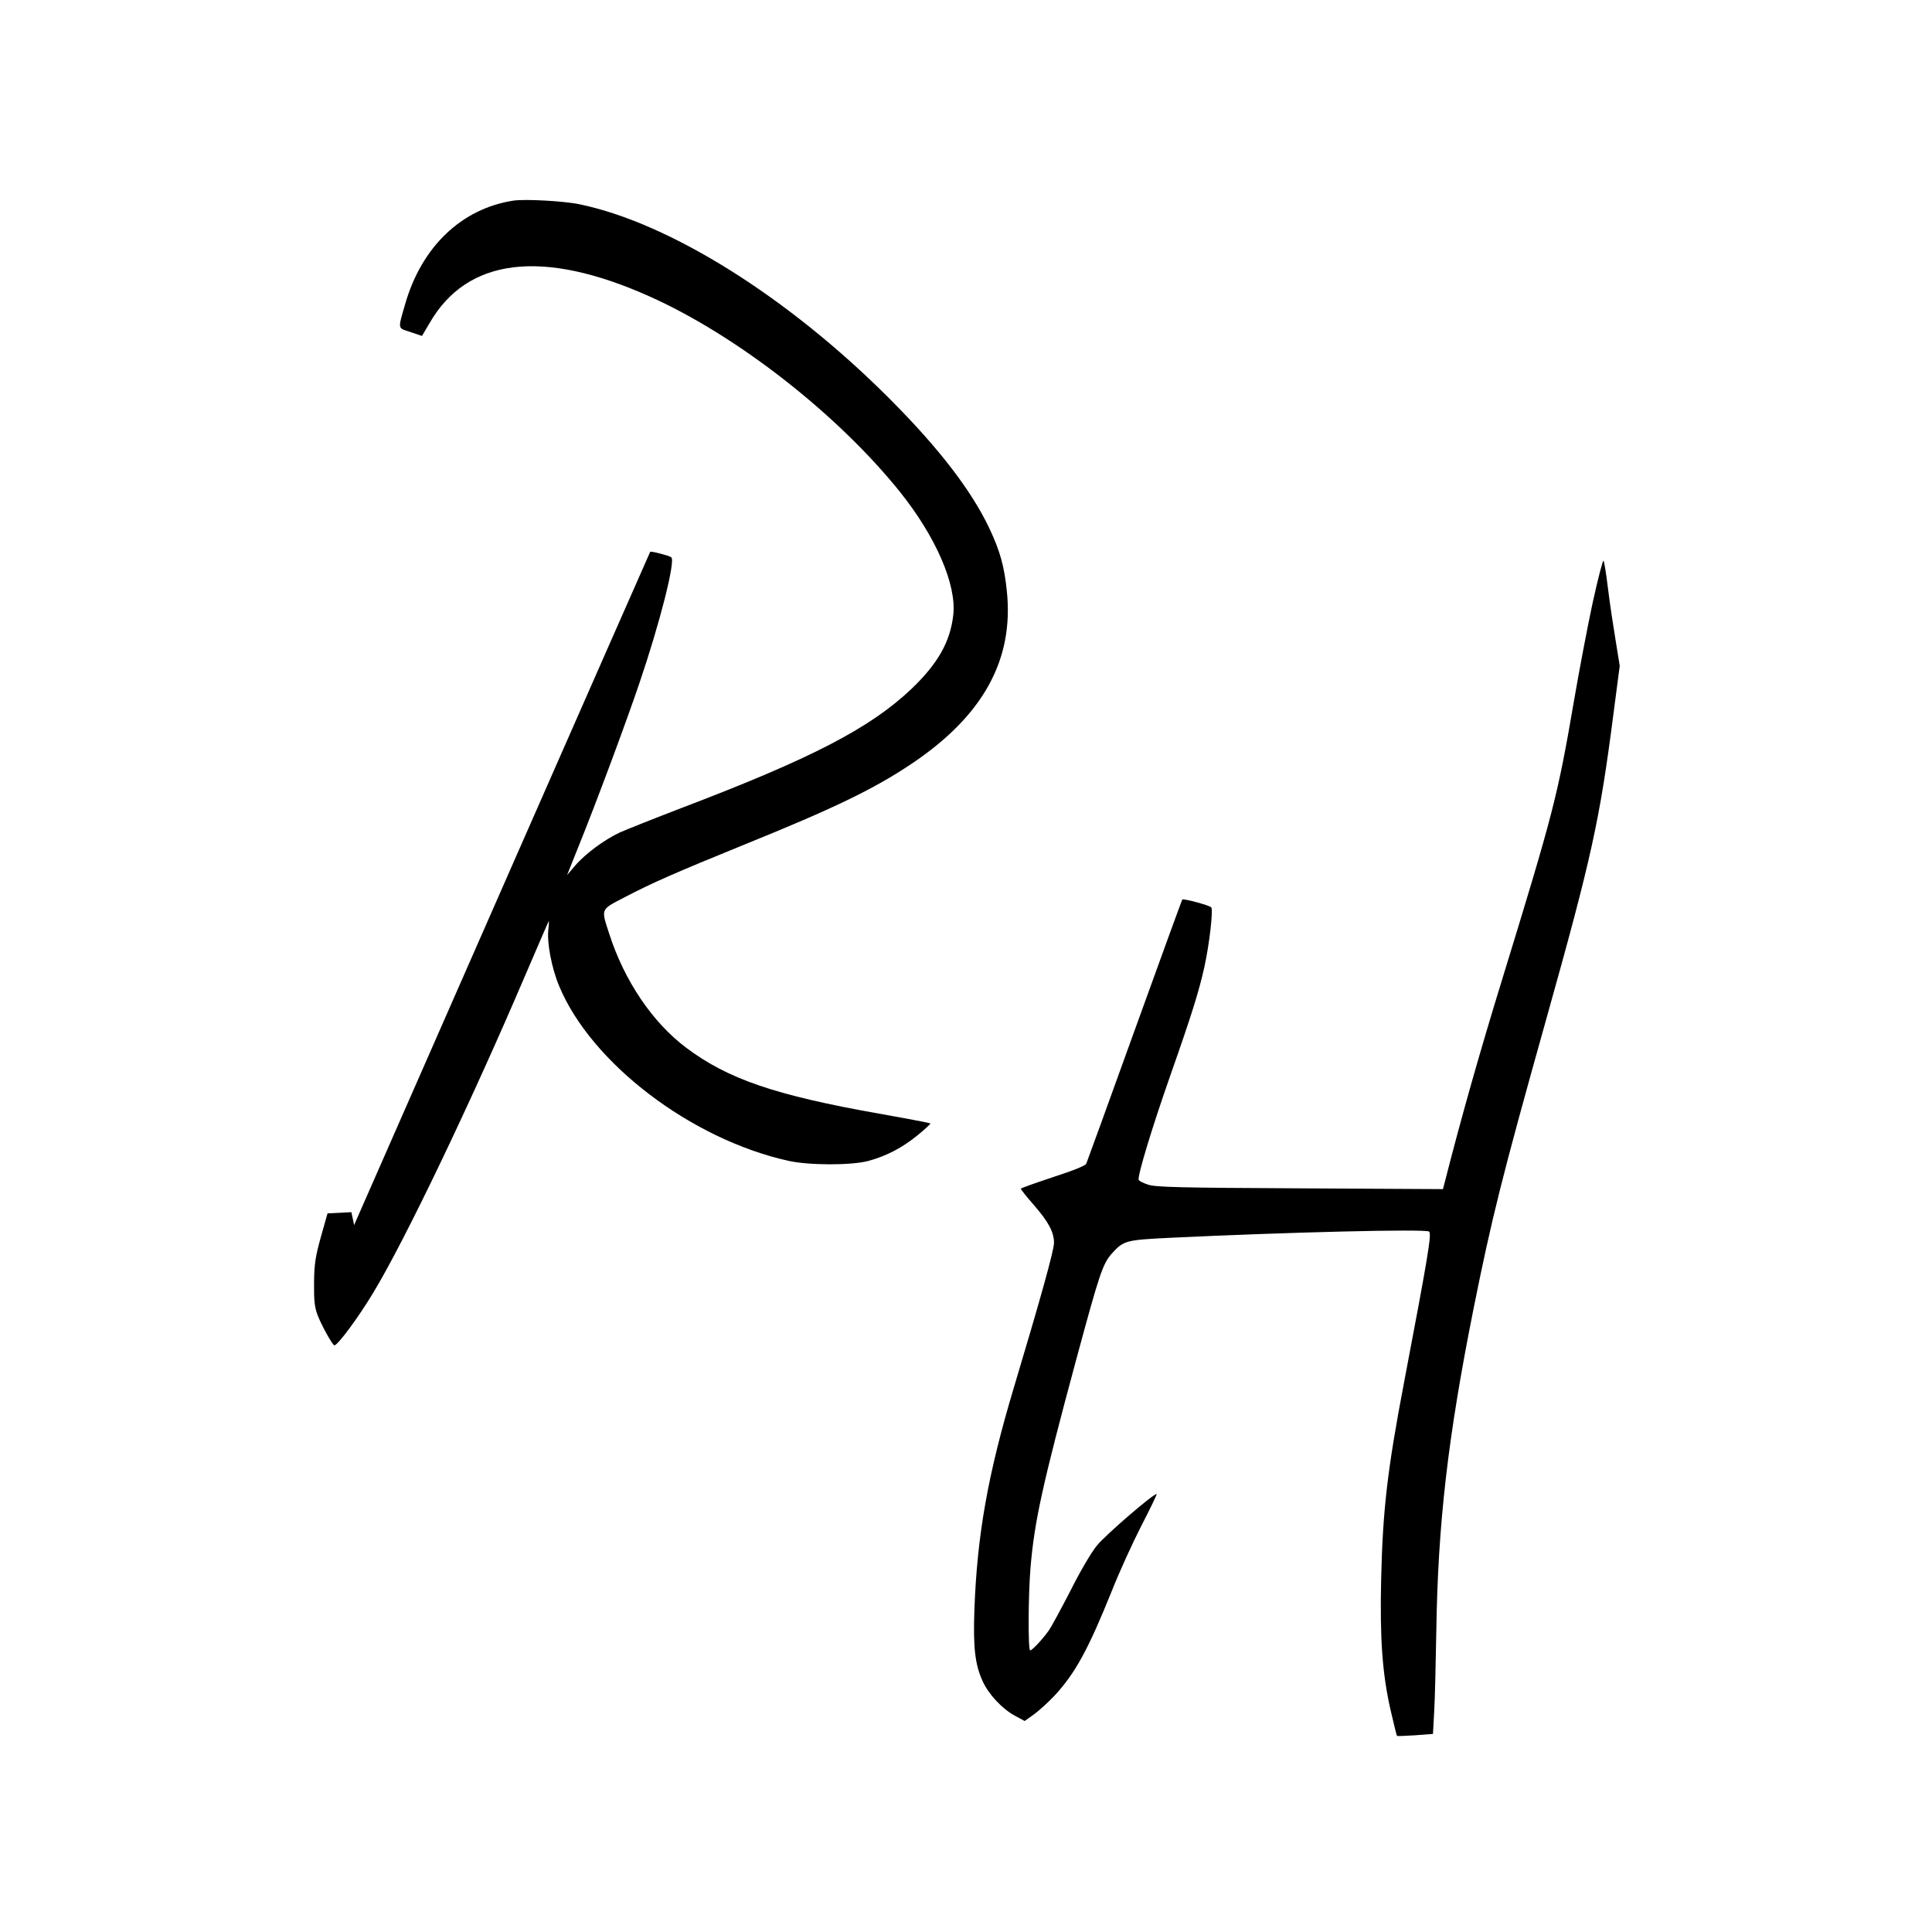
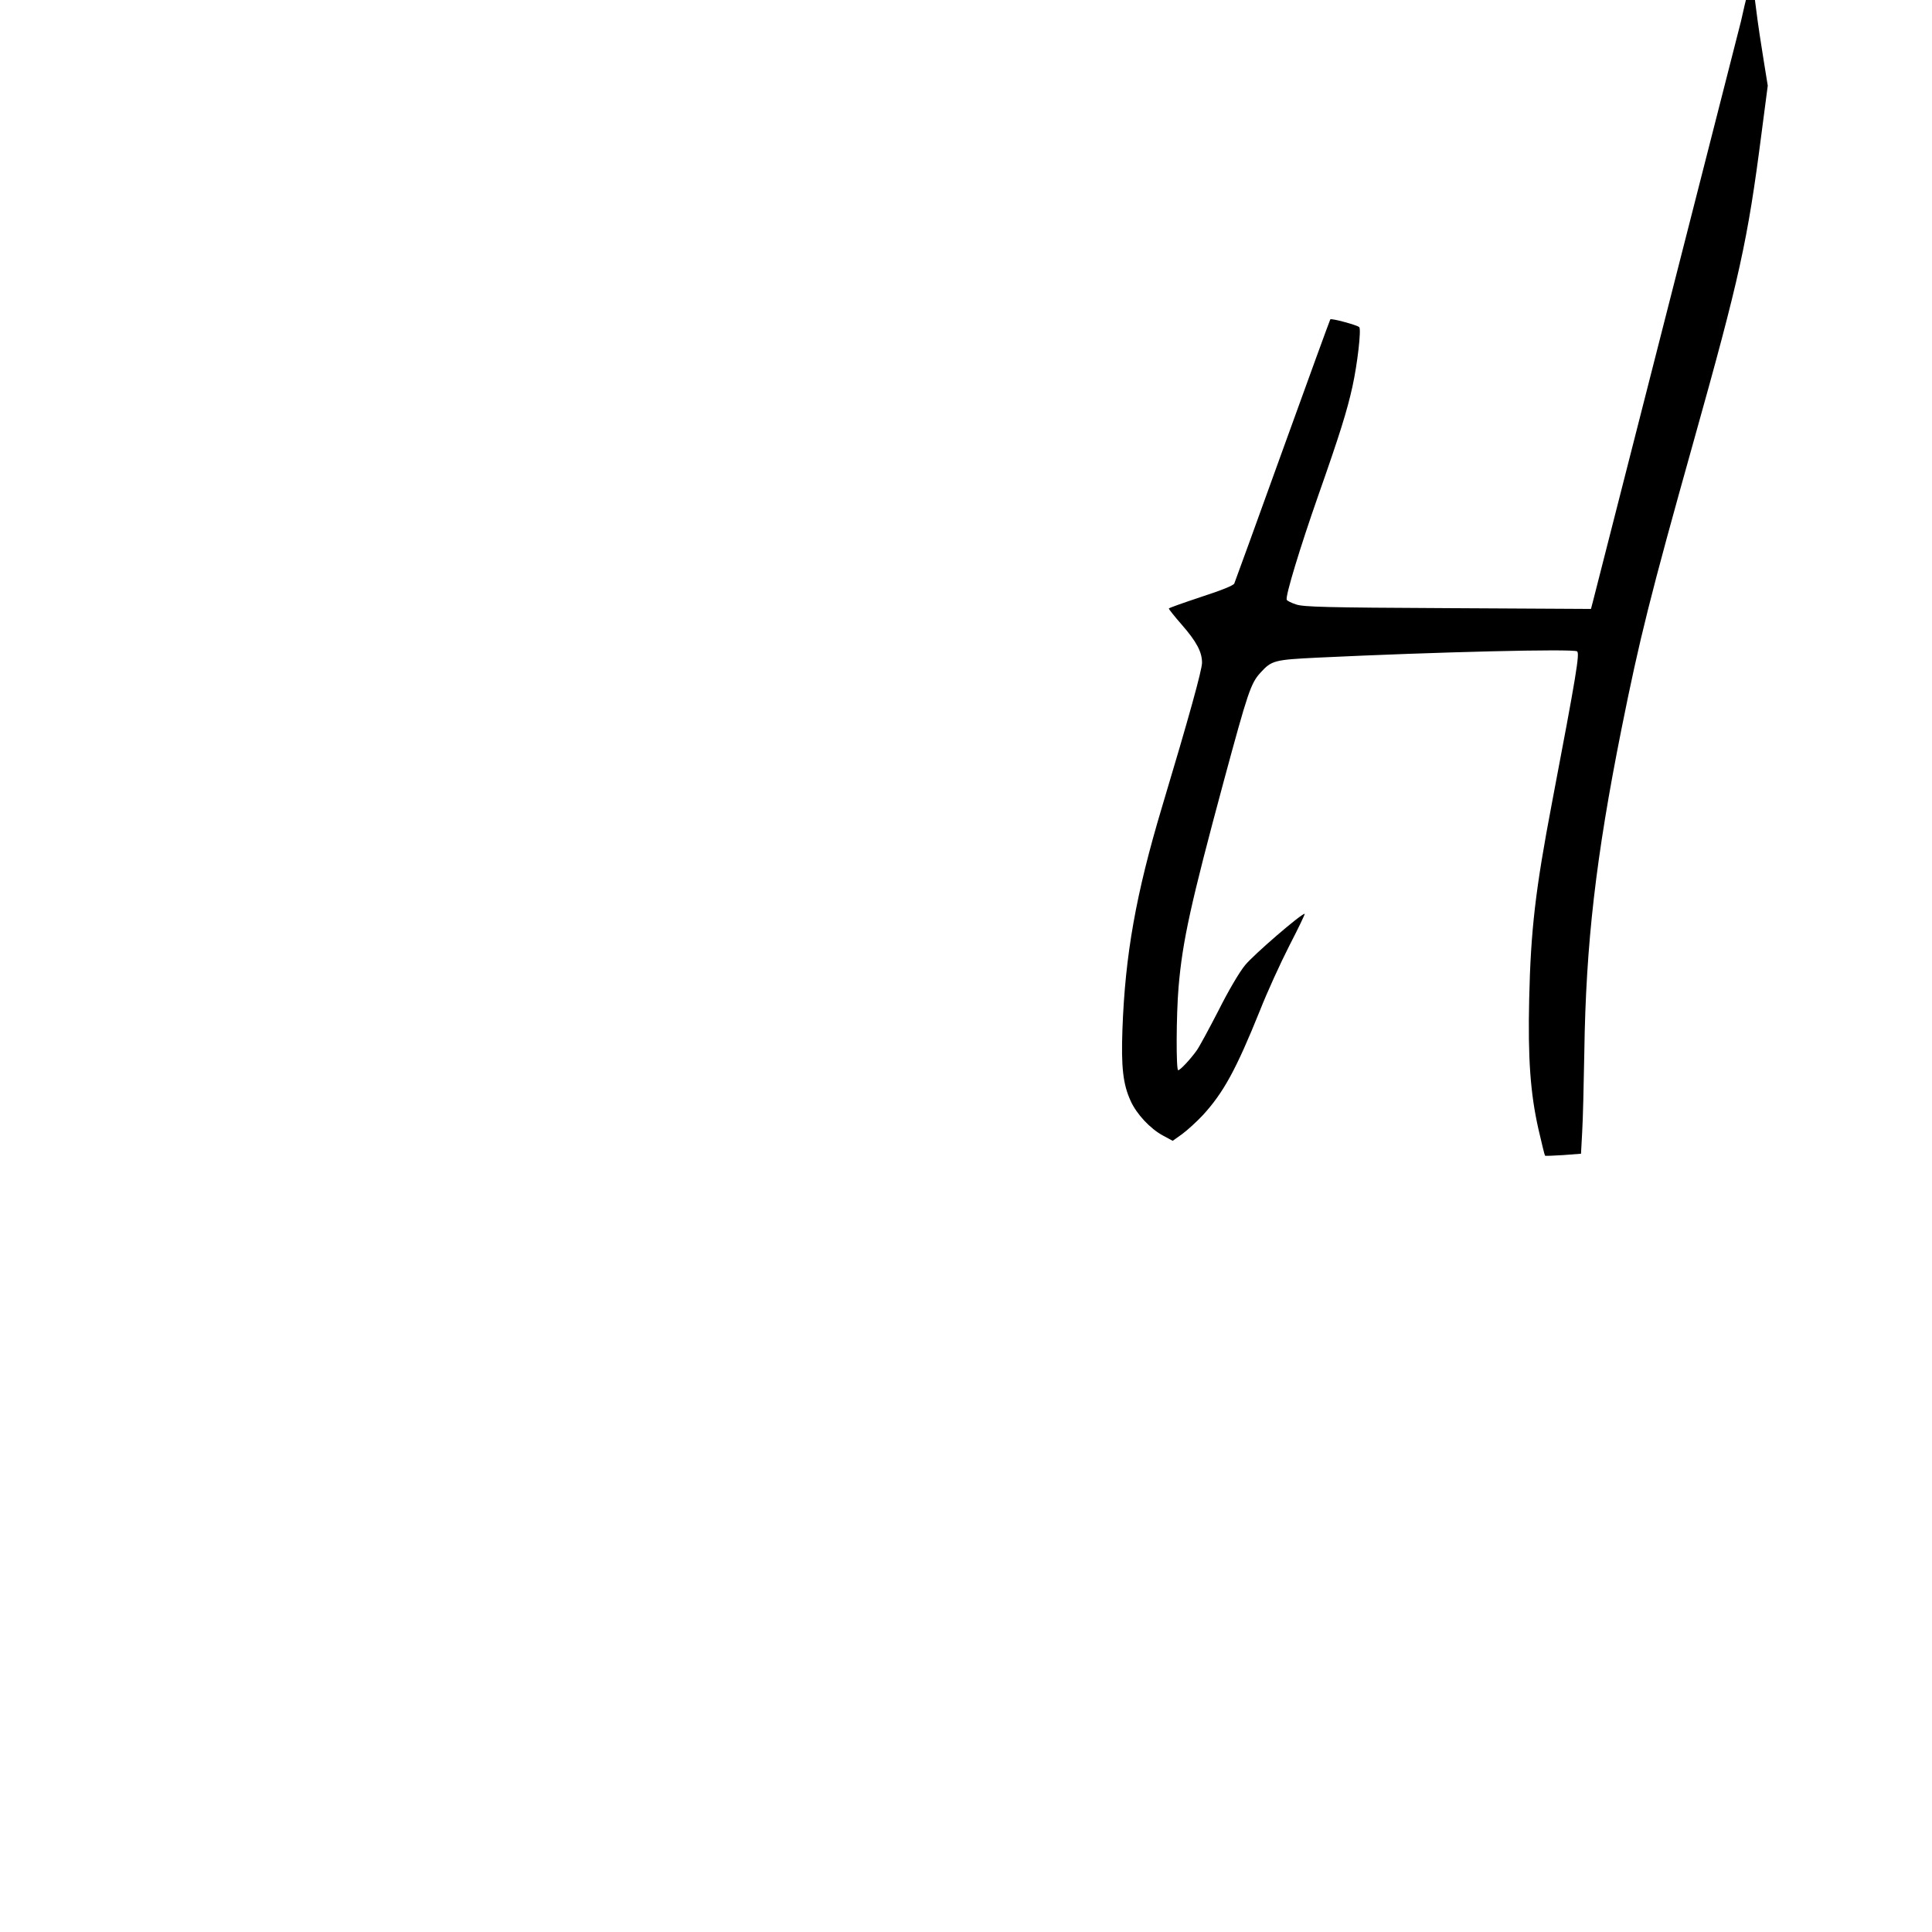
<svg xmlns="http://www.w3.org/2000/svg" version="1.0" width="988pt" height="988pt" viewBox="0 0 988 988" preserveAspectRatio="xMidYMid meet">
  <g transform="translate(0,988) scale(0.1,-0.1)" fill="#000000" stroke="none">
-     <path d="M2625 8854 c-265 -41 -469 -236 -553 -529 -38 -132 -40 -121 27 -143 l59 -20 39 66 c192 334 578 381 1125 136 447 -200 961 -602 1280 -999 184 -230 290 -474 273 -629 -15 -137 -78 -249 -214 -379 -212 -201 -511 -356 -1176 -609 -138 -53 -279 -109 -315 -125 -79 -37 -176 -108 -230 -171 l-40 -47 60 150 c91 225 242 631 310 832 105 309 185 624 163 643 -9 8 -104 33 -108 28 -2 -2 -1318 -2995 -1501 -3413 l-13 -30 -7 33 -7 33 -61 -3 -61 -3 -34 -120 c-28 -102 -34 -137 -35 -235 -1 -91 3 -126 18 -165 20 -53 77 -155 86 -155 17 0 125 146 198 268 160 263 501 975 777 1622 65 151 119 277 121 279 2 2 1 -18 -2 -45 -7 -68 17 -195 56 -288 164 -393 673 -781 1170 -892 106 -24 324 -24 410 -1 93 25 175 68 253 132 38 31 67 58 65 60 -2 2 -121 25 -263 50 -531 94 -773 177 -986 337 -172 129 -316 342 -393 581 -43 133 -47 123 79 189 142 74 256 124 612 269 457 185 662 284 853 412 366 245 525 531 489 882 -13 129 -35 207 -89 322 -93 196 -260 413 -515 668 -516 516 -1119 894 -1580 990 -79 17 -281 28 -340 19z" />
-     <path d="M8146 6804 c-26 -120 -69 -346 -96 -503 -85 -496 -105 -573 -371 -1439 -115 -374 -207 -700 -290 -1025 l-10 -38 -732 4 c-620 3 -739 6 -776 19 -25 8 -46 19 -48 24 -7 20 69 269 160 529 112 318 149 438 176 560 26 118 46 294 35 305 -11 11 -142 46 -148 40 -2 -3 -112 -304 -244 -670 -132 -366 -243 -672 -247 -681 -4 -10 -66 -35 -171 -69 -90 -30 -164 -56 -164 -59 0 -3 29 -40 65 -81 77 -88 105 -141 105 -196 0 -37 -67 -279 -205 -739 -133 -444 -188 -754 -202 -1135 -7 -195 3 -282 42 -367 30 -67 100 -142 165 -177 l50 -27 49 35 c27 20 74 63 104 95 107 116 172 236 293 536 37 94 105 243 151 333 46 89 81 162 78 162 -19 0 -263 -211 -305 -263 -29 -35 -87 -134 -136 -232 -48 -93 -98 -186 -112 -205 -33 -46 -84 -100 -94 -100 -11 0 -10 282 2 425 20 236 62 426 233 1060 121 447 136 493 185 547 58 64 71 67 294 78 608 29 1306 46 1326 32 14 -10 -3 -116 -128 -772 -85 -446 -109 -653 -117 -1005 -7 -305 6 -482 47 -665 17 -74 32 -135 34 -137 1 -2 44 0 93 3 l91 7 6 111 c4 61 8 246 11 411 8 552 59 994 190 1650 93 464 146 676 370 1475 235 838 275 1020 346 1570 l32 245 -21 130 c-12 72 -30 191 -39 265 -9 74 -19 138 -23 143 -3 4 -28 -90 -54 -209z" />
+     <path d="M8146 6804 l-10 -38 -732 4 c-620 3 -739 6 -776 19 -25 8 -46 19 -48 24 -7 20 69 269 160 529 112 318 149 438 176 560 26 118 46 294 35 305 -11 11 -142 46 -148 40 -2 -3 -112 -304 -244 -670 -132 -366 -243 -672 -247 -681 -4 -10 -66 -35 -171 -69 -90 -30 -164 -56 -164 -59 0 -3 29 -40 65 -81 77 -88 105 -141 105 -196 0 -37 -67 -279 -205 -739 -133 -444 -188 -754 -202 -1135 -7 -195 3 -282 42 -367 30 -67 100 -142 165 -177 l50 -27 49 35 c27 20 74 63 104 95 107 116 172 236 293 536 37 94 105 243 151 333 46 89 81 162 78 162 -19 0 -263 -211 -305 -263 -29 -35 -87 -134 -136 -232 -48 -93 -98 -186 -112 -205 -33 -46 -84 -100 -94 -100 -11 0 -10 282 2 425 20 236 62 426 233 1060 121 447 136 493 185 547 58 64 71 67 294 78 608 29 1306 46 1326 32 14 -10 -3 -116 -128 -772 -85 -446 -109 -653 -117 -1005 -7 -305 6 -482 47 -665 17 -74 32 -135 34 -137 1 -2 44 0 93 3 l91 7 6 111 c4 61 8 246 11 411 8 552 59 994 190 1650 93 464 146 676 370 1475 235 838 275 1020 346 1570 l32 245 -21 130 c-12 72 -30 191 -39 265 -9 74 -19 138 -23 143 -3 4 -28 -90 -54 -209z" />
  </g>
</svg>